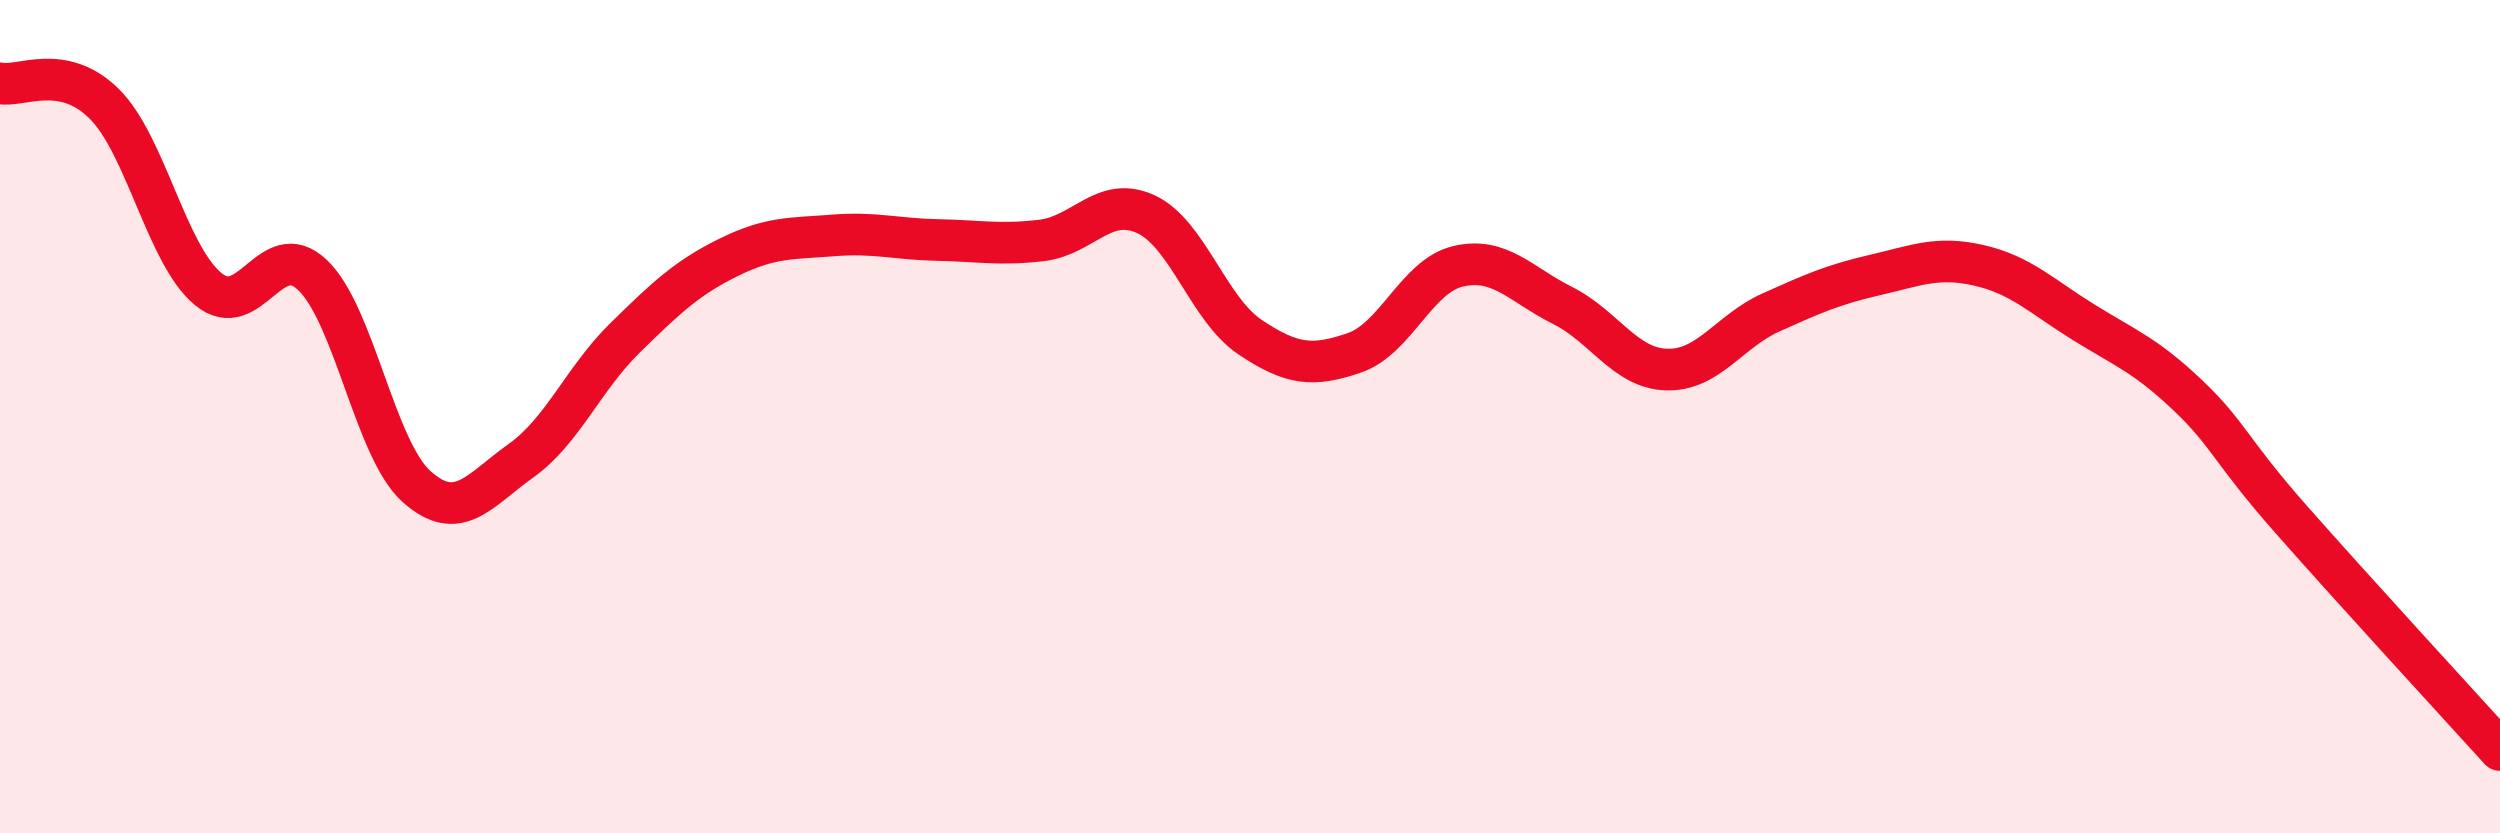
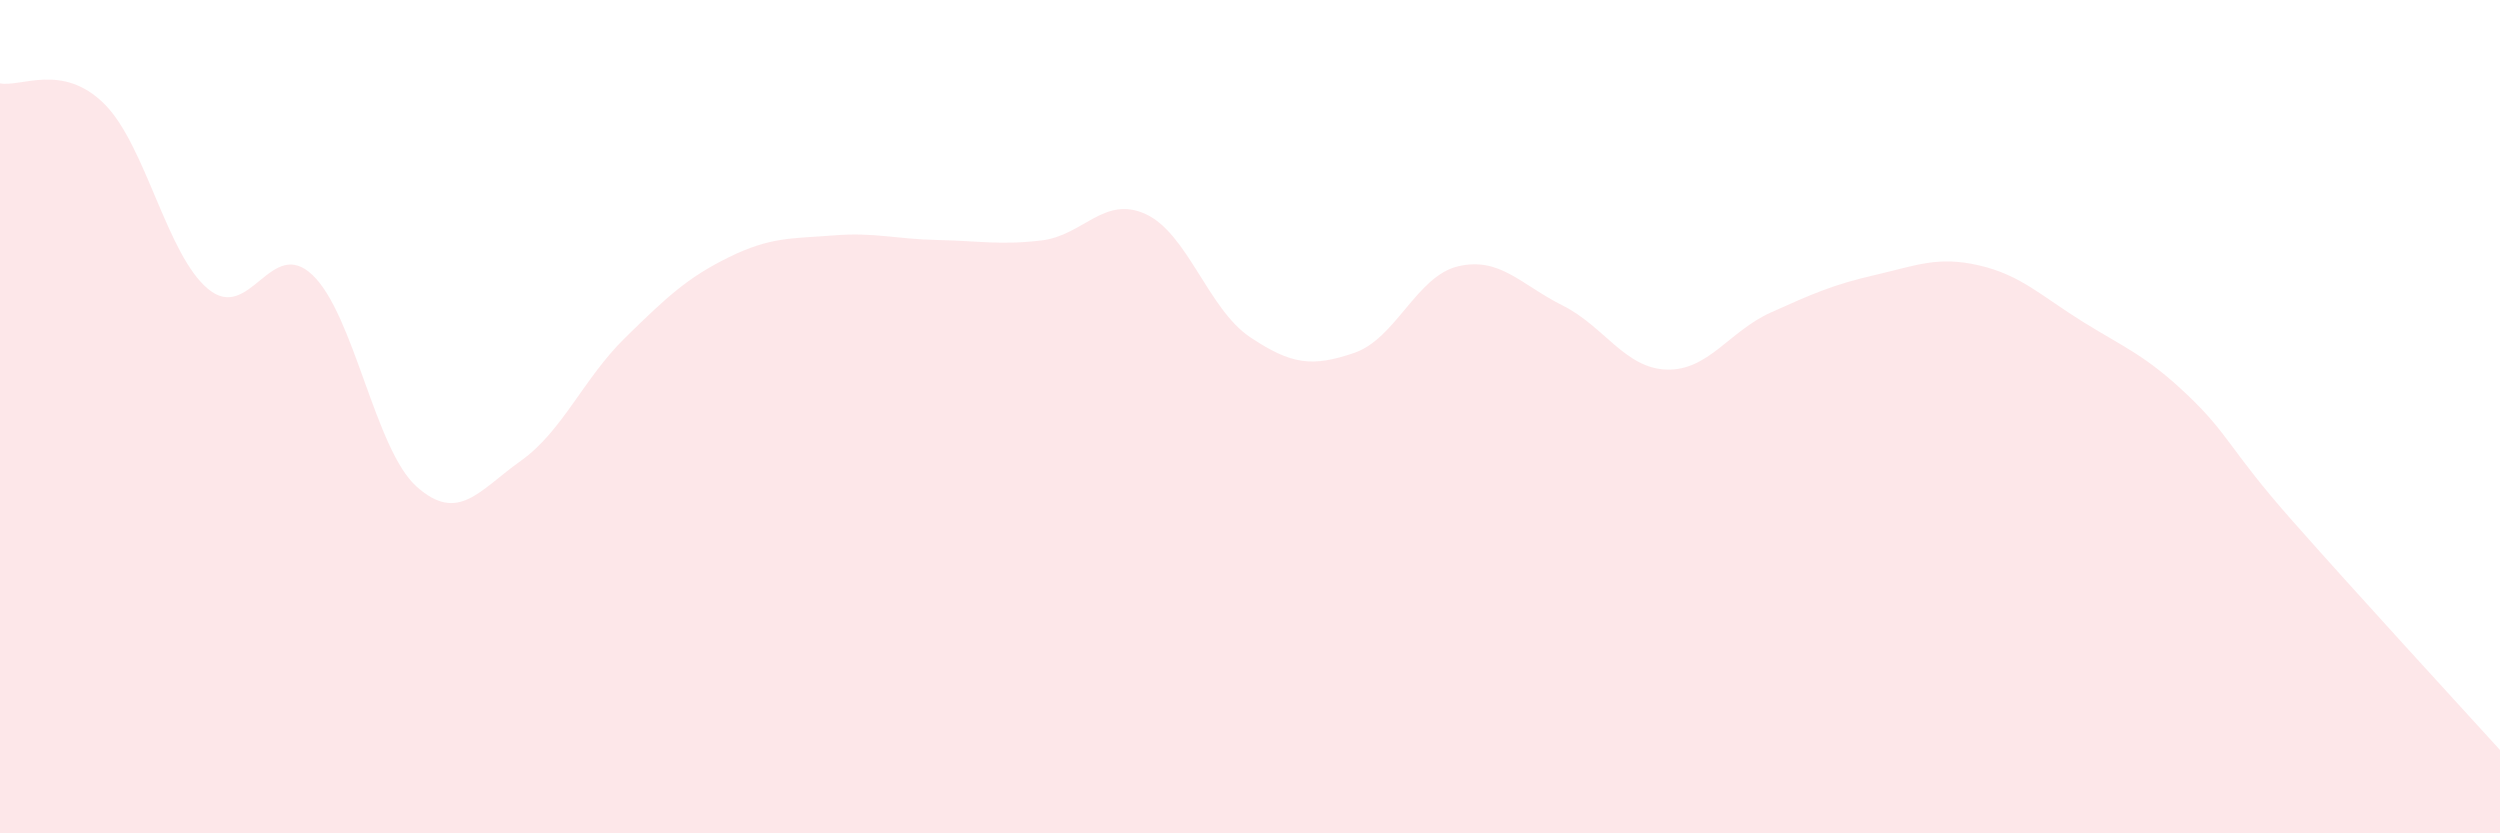
<svg xmlns="http://www.w3.org/2000/svg" width="60" height="20" viewBox="0 0 60 20">
  <path d="M 0,2 C 0.5,2.1 1.5,1.5 2.5,2.49 C 3.5,3.48 4,6.12 5,6.94 C 6,7.76 6.5,5.65 7.5,6.6 C 8.5,7.55 9,10.79 10,11.68 C 11,12.57 11.5,11.77 12.5,11.06 C 13.5,10.35 14,9.09 15,8.11 C 16,7.13 16.5,6.66 17.5,6.17 C 18.5,5.68 19,5.73 20,5.65 C 21,5.57 21.5,5.74 22.5,5.76 C 23.5,5.78 24,5.89 25,5.77 C 26,5.65 26.5,4.68 27.5,5.14 C 28.5,5.6 29,7.42 30,8.09 C 31,8.76 31.5,8.81 32.5,8.47 C 33.5,8.13 34,6.62 35,6.39 C 36,6.16 36.5,6.83 37.5,7.33 C 38.5,7.83 39,8.84 40,8.87 C 41,8.9 41.5,7.95 42.5,7.5 C 43.5,7.05 44,6.83 45,6.6 C 46,6.37 46.5,6.14 47.5,6.37 C 48.5,6.6 49,7.11 50,7.73 C 51,8.35 51.5,8.53 52.5,9.48 C 53.5,10.43 53.5,10.78 55,12.48 C 56.5,14.18 59,16.9 60,18L60 20L0 20Z" fill="#EB0A25" opacity="0.1" stroke-linecap="round" stroke-linejoin="round" />
-   <path d="M 0,2 C 0.5,2.1 1.5,1.5 2.5,2.49 C 3.5,3.48 4,6.12 5,6.94 C 6,7.76 6.5,5.65 7.5,6.6 C 8.5,7.55 9,10.79 10,11.68 C 11,12.57 11.5,11.77 12.5,11.06 C 13.5,10.35 14,9.09 15,8.11 C 16,7.13 16.5,6.66 17.5,6.17 C 18.5,5.68 19,5.73 20,5.65 C 21,5.57 21.5,5.74 22.5,5.76 C 23.5,5.78 24,5.89 25,5.77 C 26,5.65 26.5,4.68 27.5,5.14 C 28.5,5.6 29,7.42 30,8.09 C 31,8.76 31.5,8.81 32.5,8.47 C 33.5,8.13 34,6.62 35,6.39 C 36,6.16 36.5,6.83 37.5,7.33 C 38.5,7.83 39,8.84 40,8.87 C 41,8.9 41.5,7.95 42.5,7.5 C 43.5,7.05 44,6.83 45,6.6 C 46,6.37 46.5,6.14 47.5,6.37 C 48.5,6.6 49,7.11 50,7.73 C 51,8.35 51.5,8.53 52.5,9.48 C 53.5,10.43 53.5,10.78 55,12.48 C 56.5,14.18 59,16.9 60,18" stroke="#EB0A25" stroke-width="1" fill="none" stroke-linecap="round" stroke-linejoin="round" />
</svg>